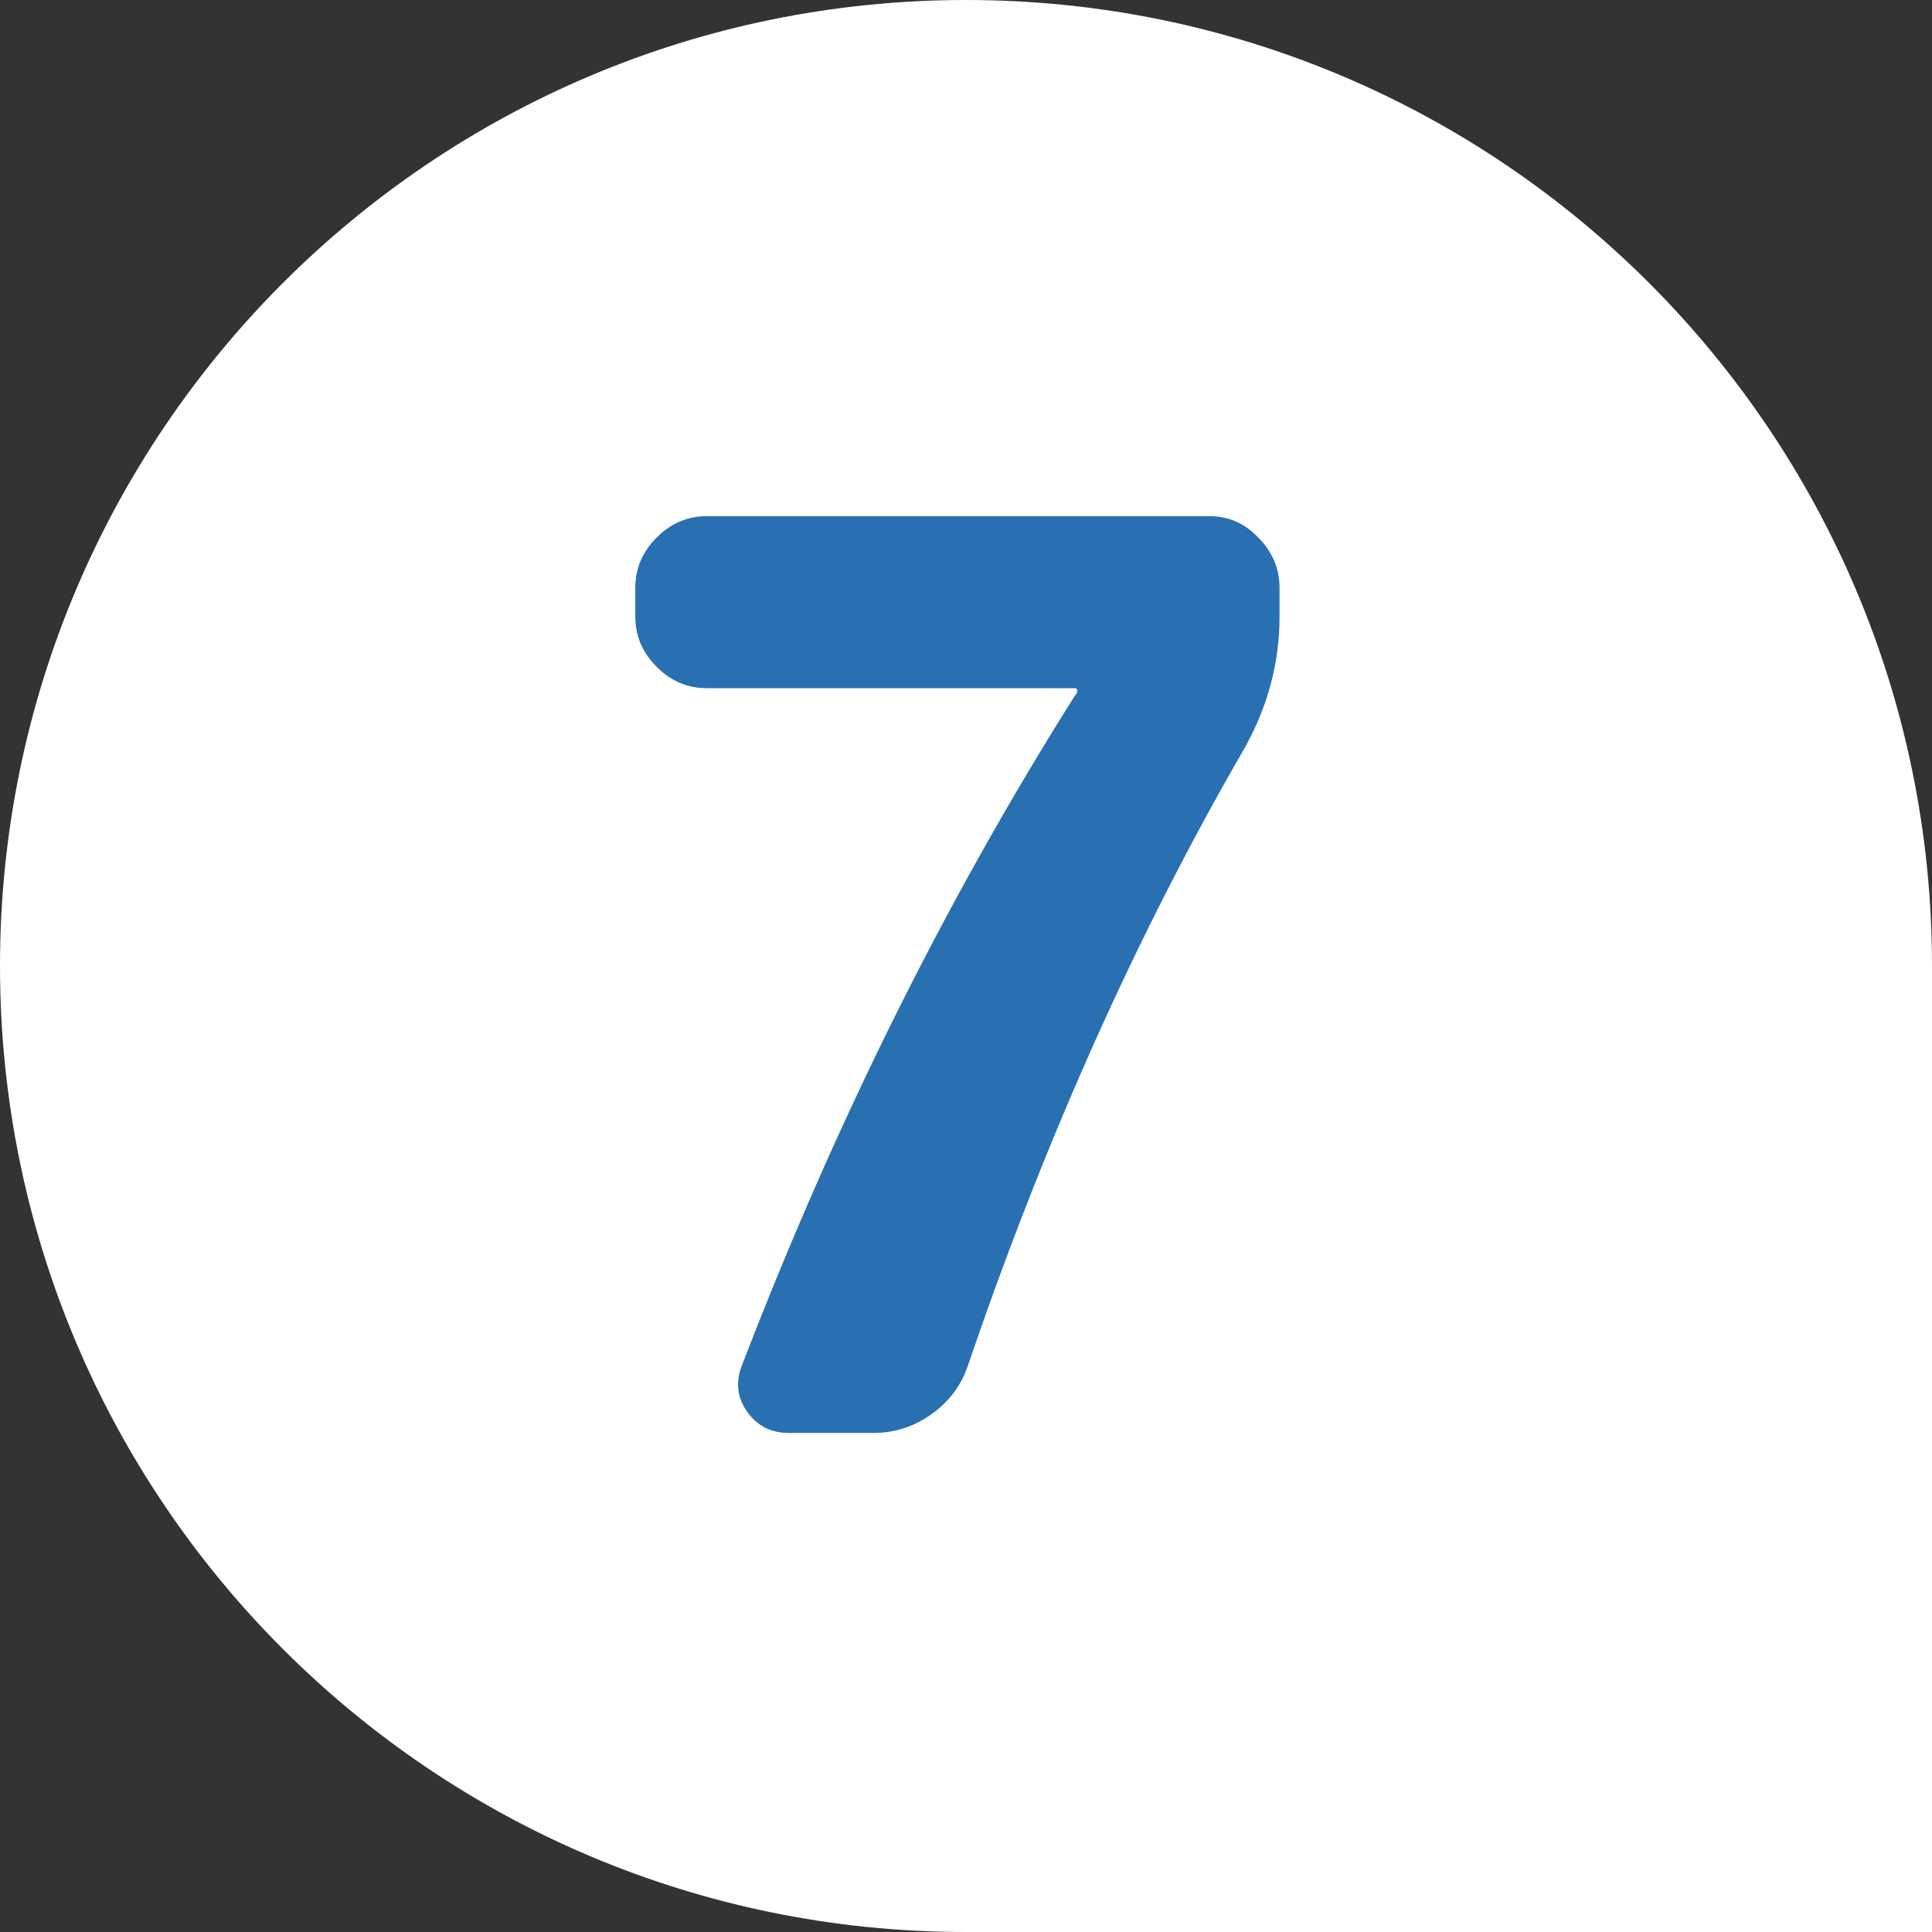
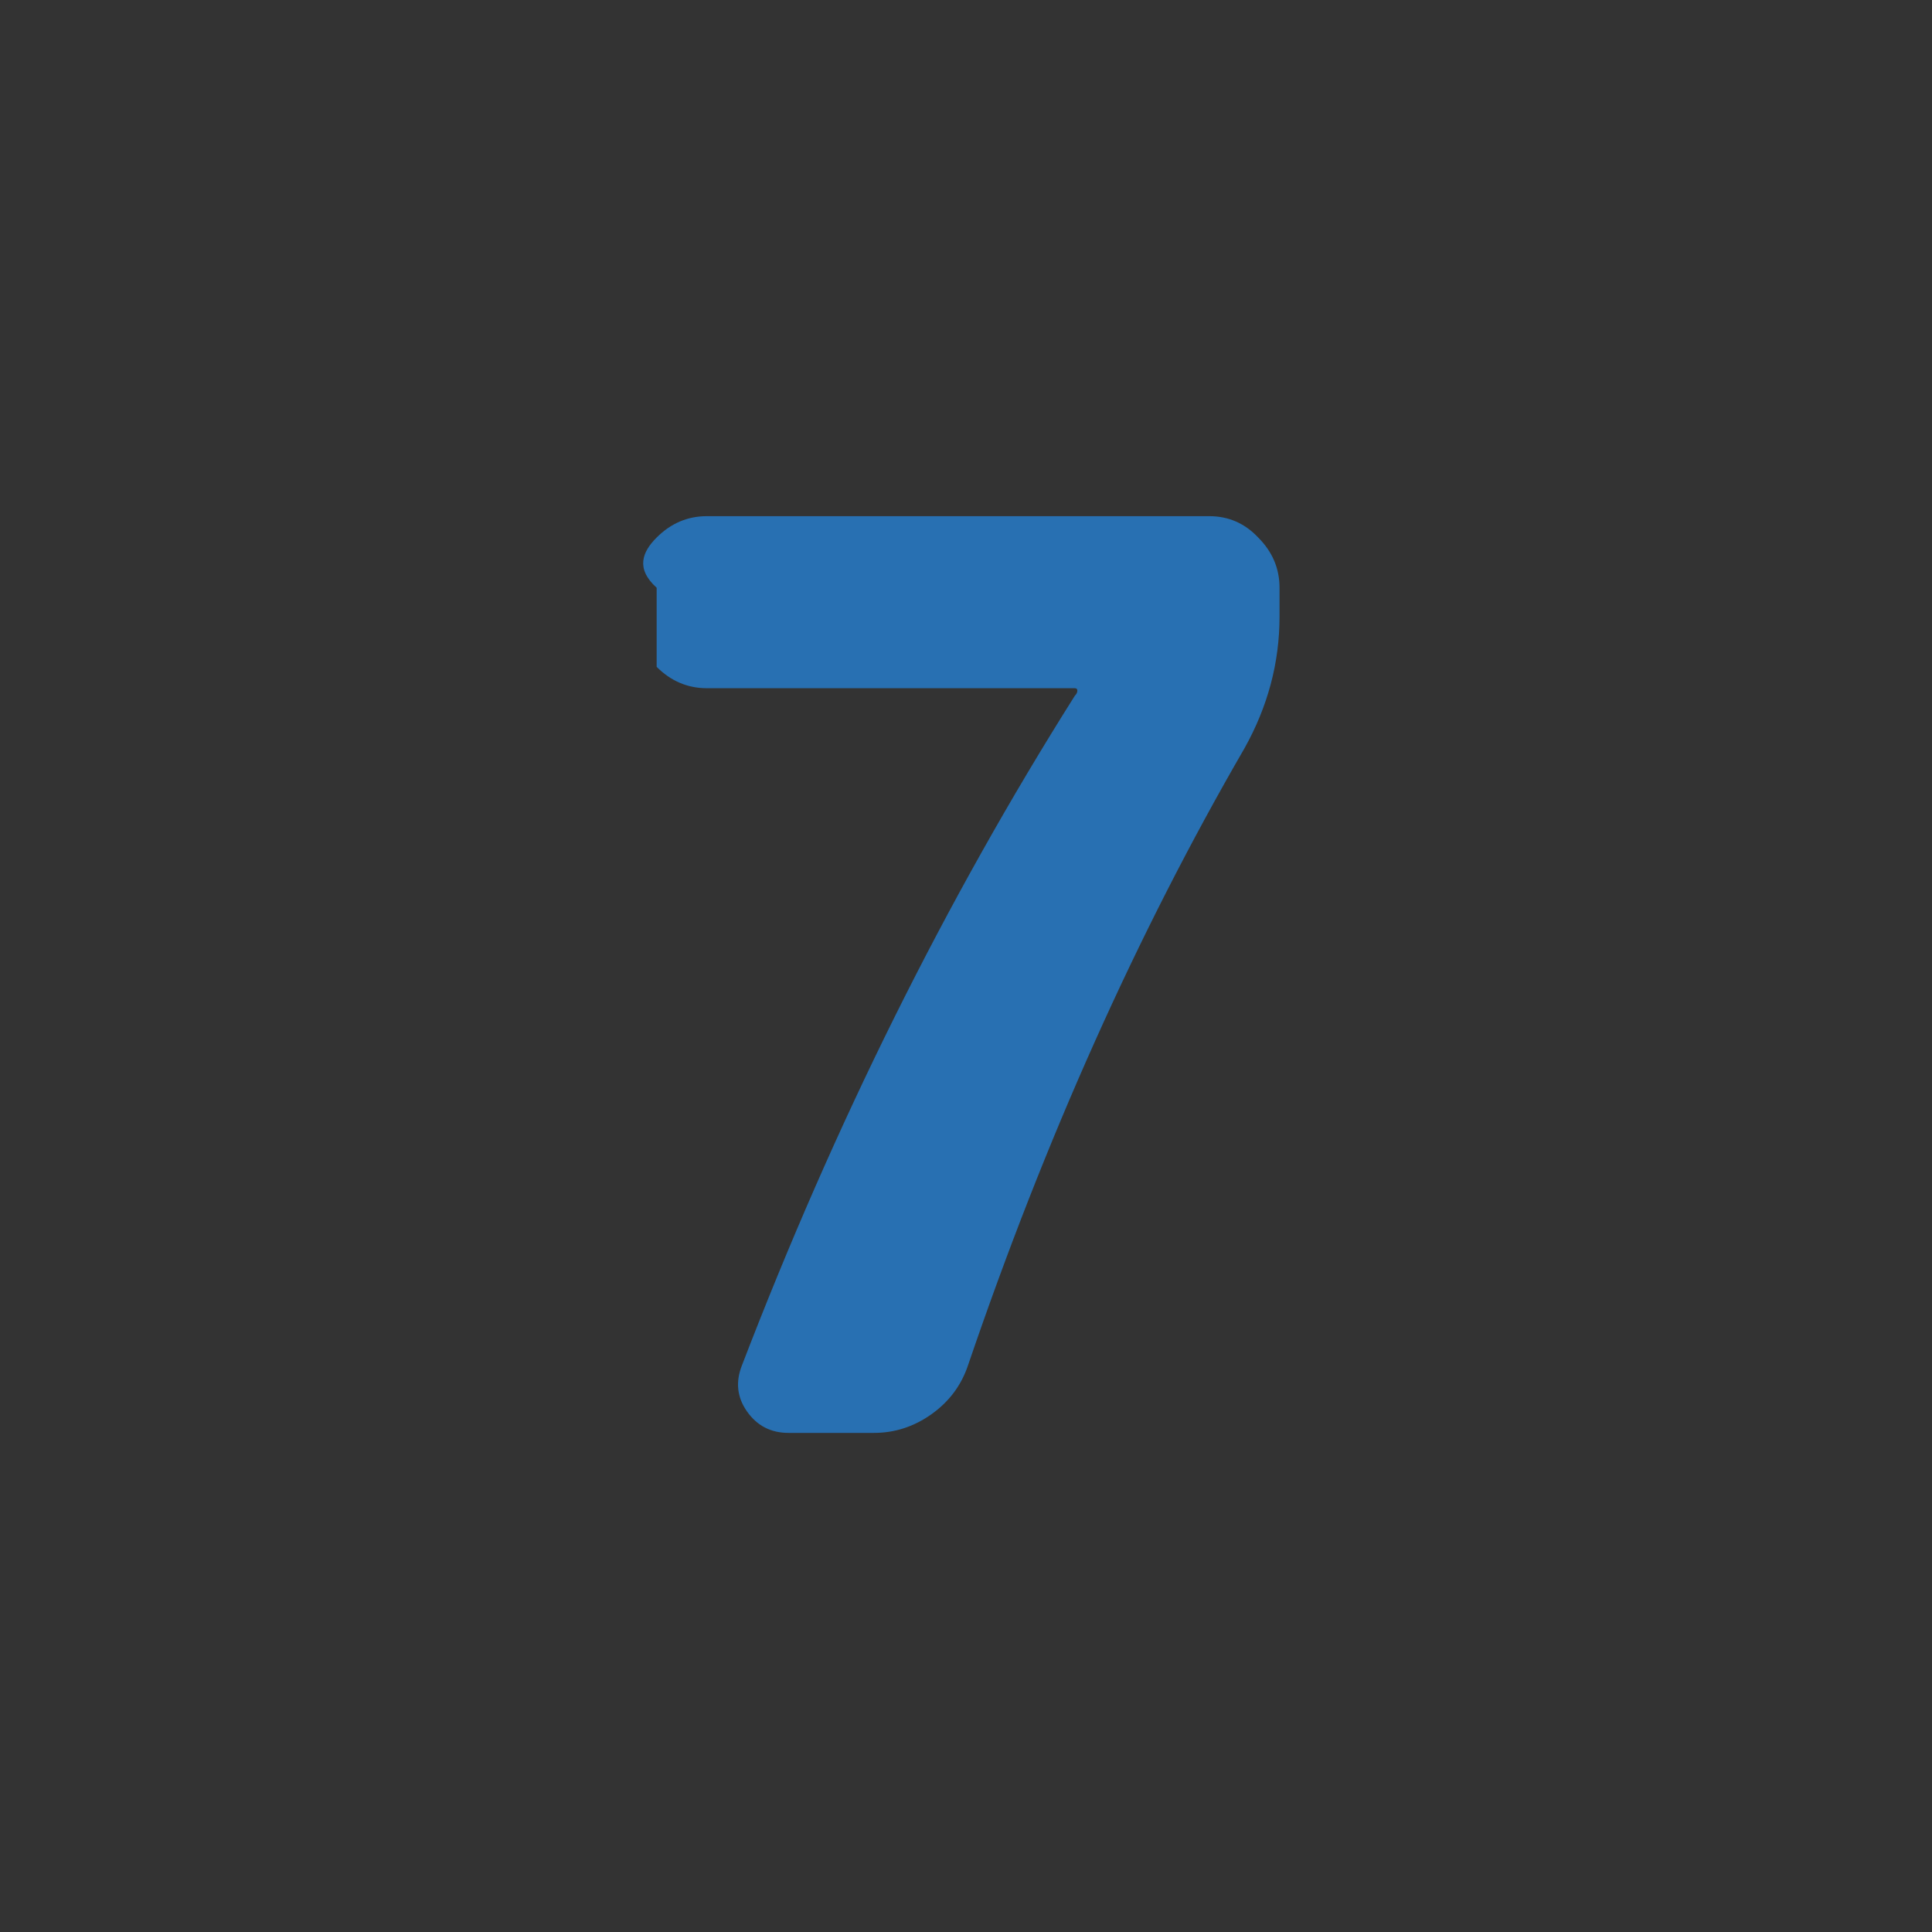
<svg xmlns="http://www.w3.org/2000/svg" width="60" height="60" viewBox="0 0 60 60" fill="none">
  <rect x="0" y="0" width="60" height="60" fill="#333333" stroke="none" />
-   <path d="M0 30C0 13.431 13.431 0 30 0C46.569 0 60 13.431 60 30V60H30C13.431 60 0 46.569 0 30Z" fill="white" />
-   <path d="M21.953 21.373C21.355 21.373 20.835 21.152 20.393 20.71C19.951 20.268 19.73 19.748 19.73 19.15V18.253C19.73 17.655 19.951 17.135 20.393 16.693C20.835 16.251 21.355 16.03 21.953 16.03H37.553C38.151 16.03 38.658 16.251 39.074 16.693C39.516 17.135 39.737 17.655 39.737 18.253V19.15C39.737 20.58 39.373 21.945 38.645 23.245C35.317 28.991 32.457 35.374 30.065 42.394C29.857 43.018 29.48 43.525 28.934 43.915C28.388 44.305 27.79 44.5 27.14 44.5H24.488C23.942 44.5 23.513 44.279 23.201 43.837C22.889 43.395 22.837 42.914 23.045 42.394C25.931 34.88 29.376 27.951 33.38 21.607C33.432 21.555 33.458 21.503 33.458 21.451C33.458 21.399 33.432 21.373 33.38 21.373H21.953Z" fill="#2870B2" />
+   <path d="M21.953 21.373C21.355 21.373 20.835 21.152 20.393 20.71V18.253C19.73 17.655 19.951 17.135 20.393 16.693C20.835 16.251 21.355 16.03 21.953 16.03H37.553C38.151 16.03 38.658 16.251 39.074 16.693C39.516 17.135 39.737 17.655 39.737 18.253V19.15C39.737 20.58 39.373 21.945 38.645 23.245C35.317 28.991 32.457 35.374 30.065 42.394C29.857 43.018 29.48 43.525 28.934 43.915C28.388 44.305 27.79 44.5 27.14 44.5H24.488C23.942 44.5 23.513 44.279 23.201 43.837C22.889 43.395 22.837 42.914 23.045 42.394C25.931 34.88 29.376 27.951 33.38 21.607C33.432 21.555 33.458 21.503 33.458 21.451C33.458 21.399 33.432 21.373 33.38 21.373H21.953Z" fill="#2870B2" />
</svg>